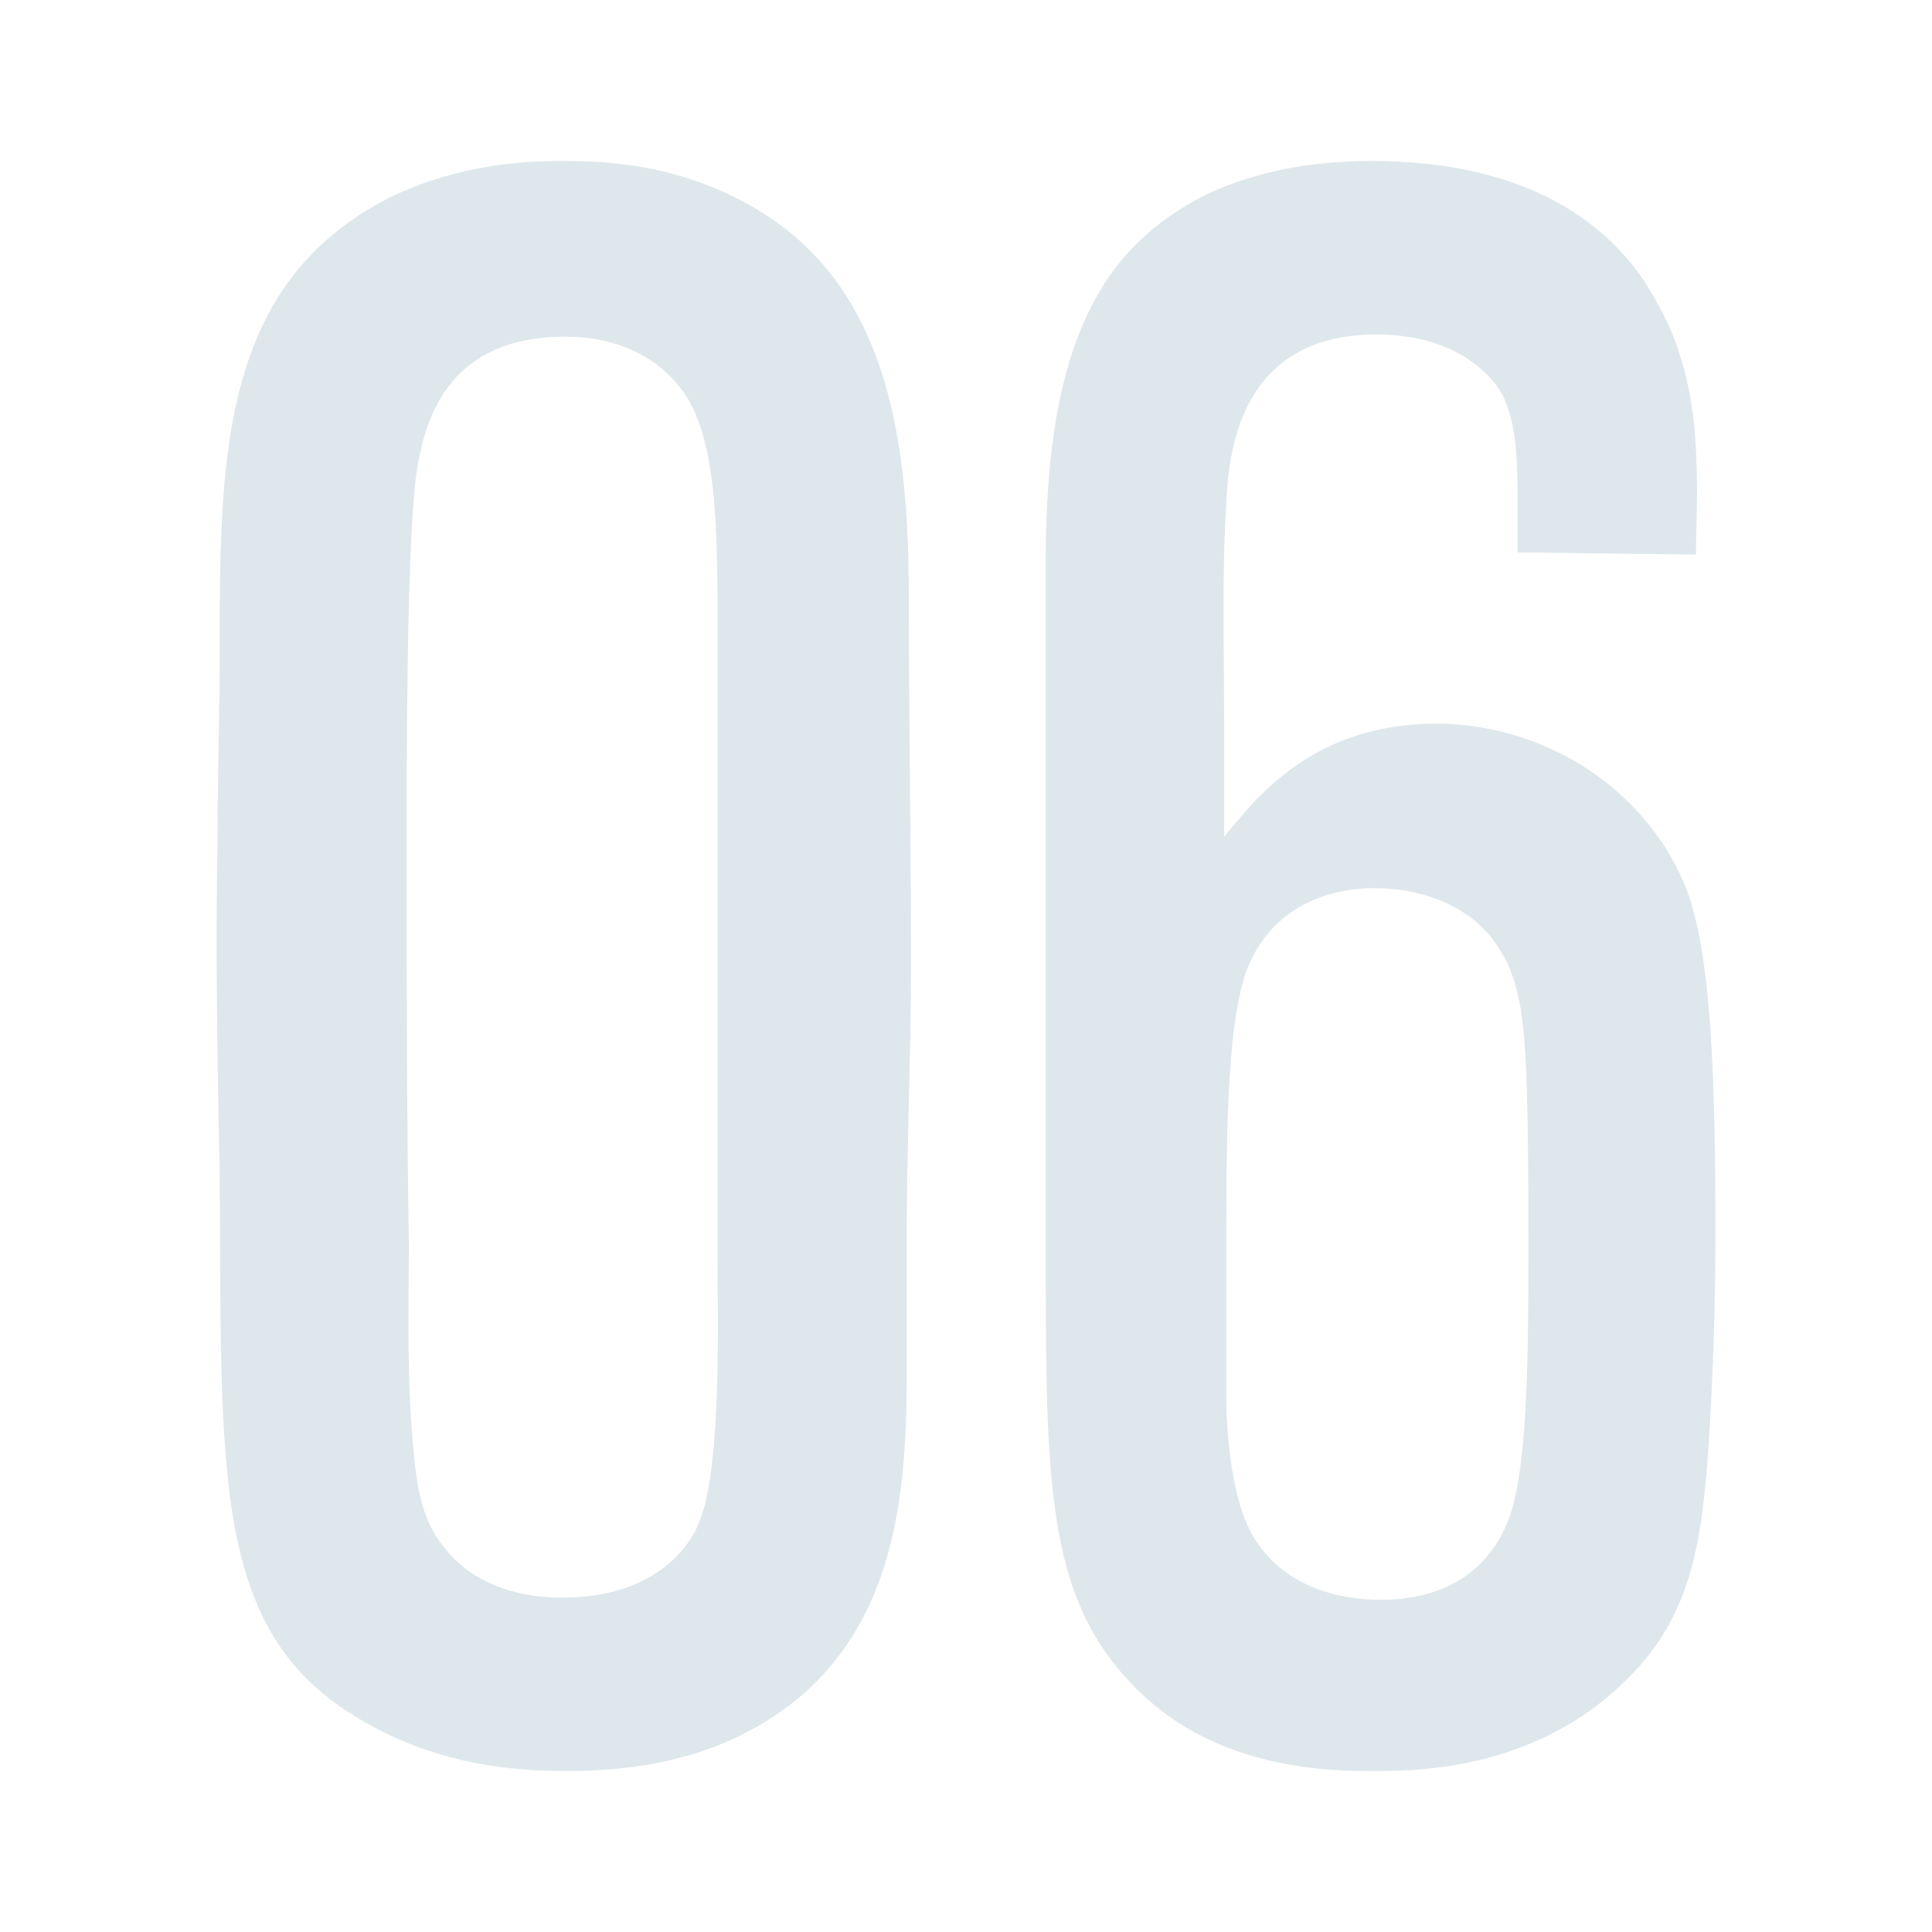
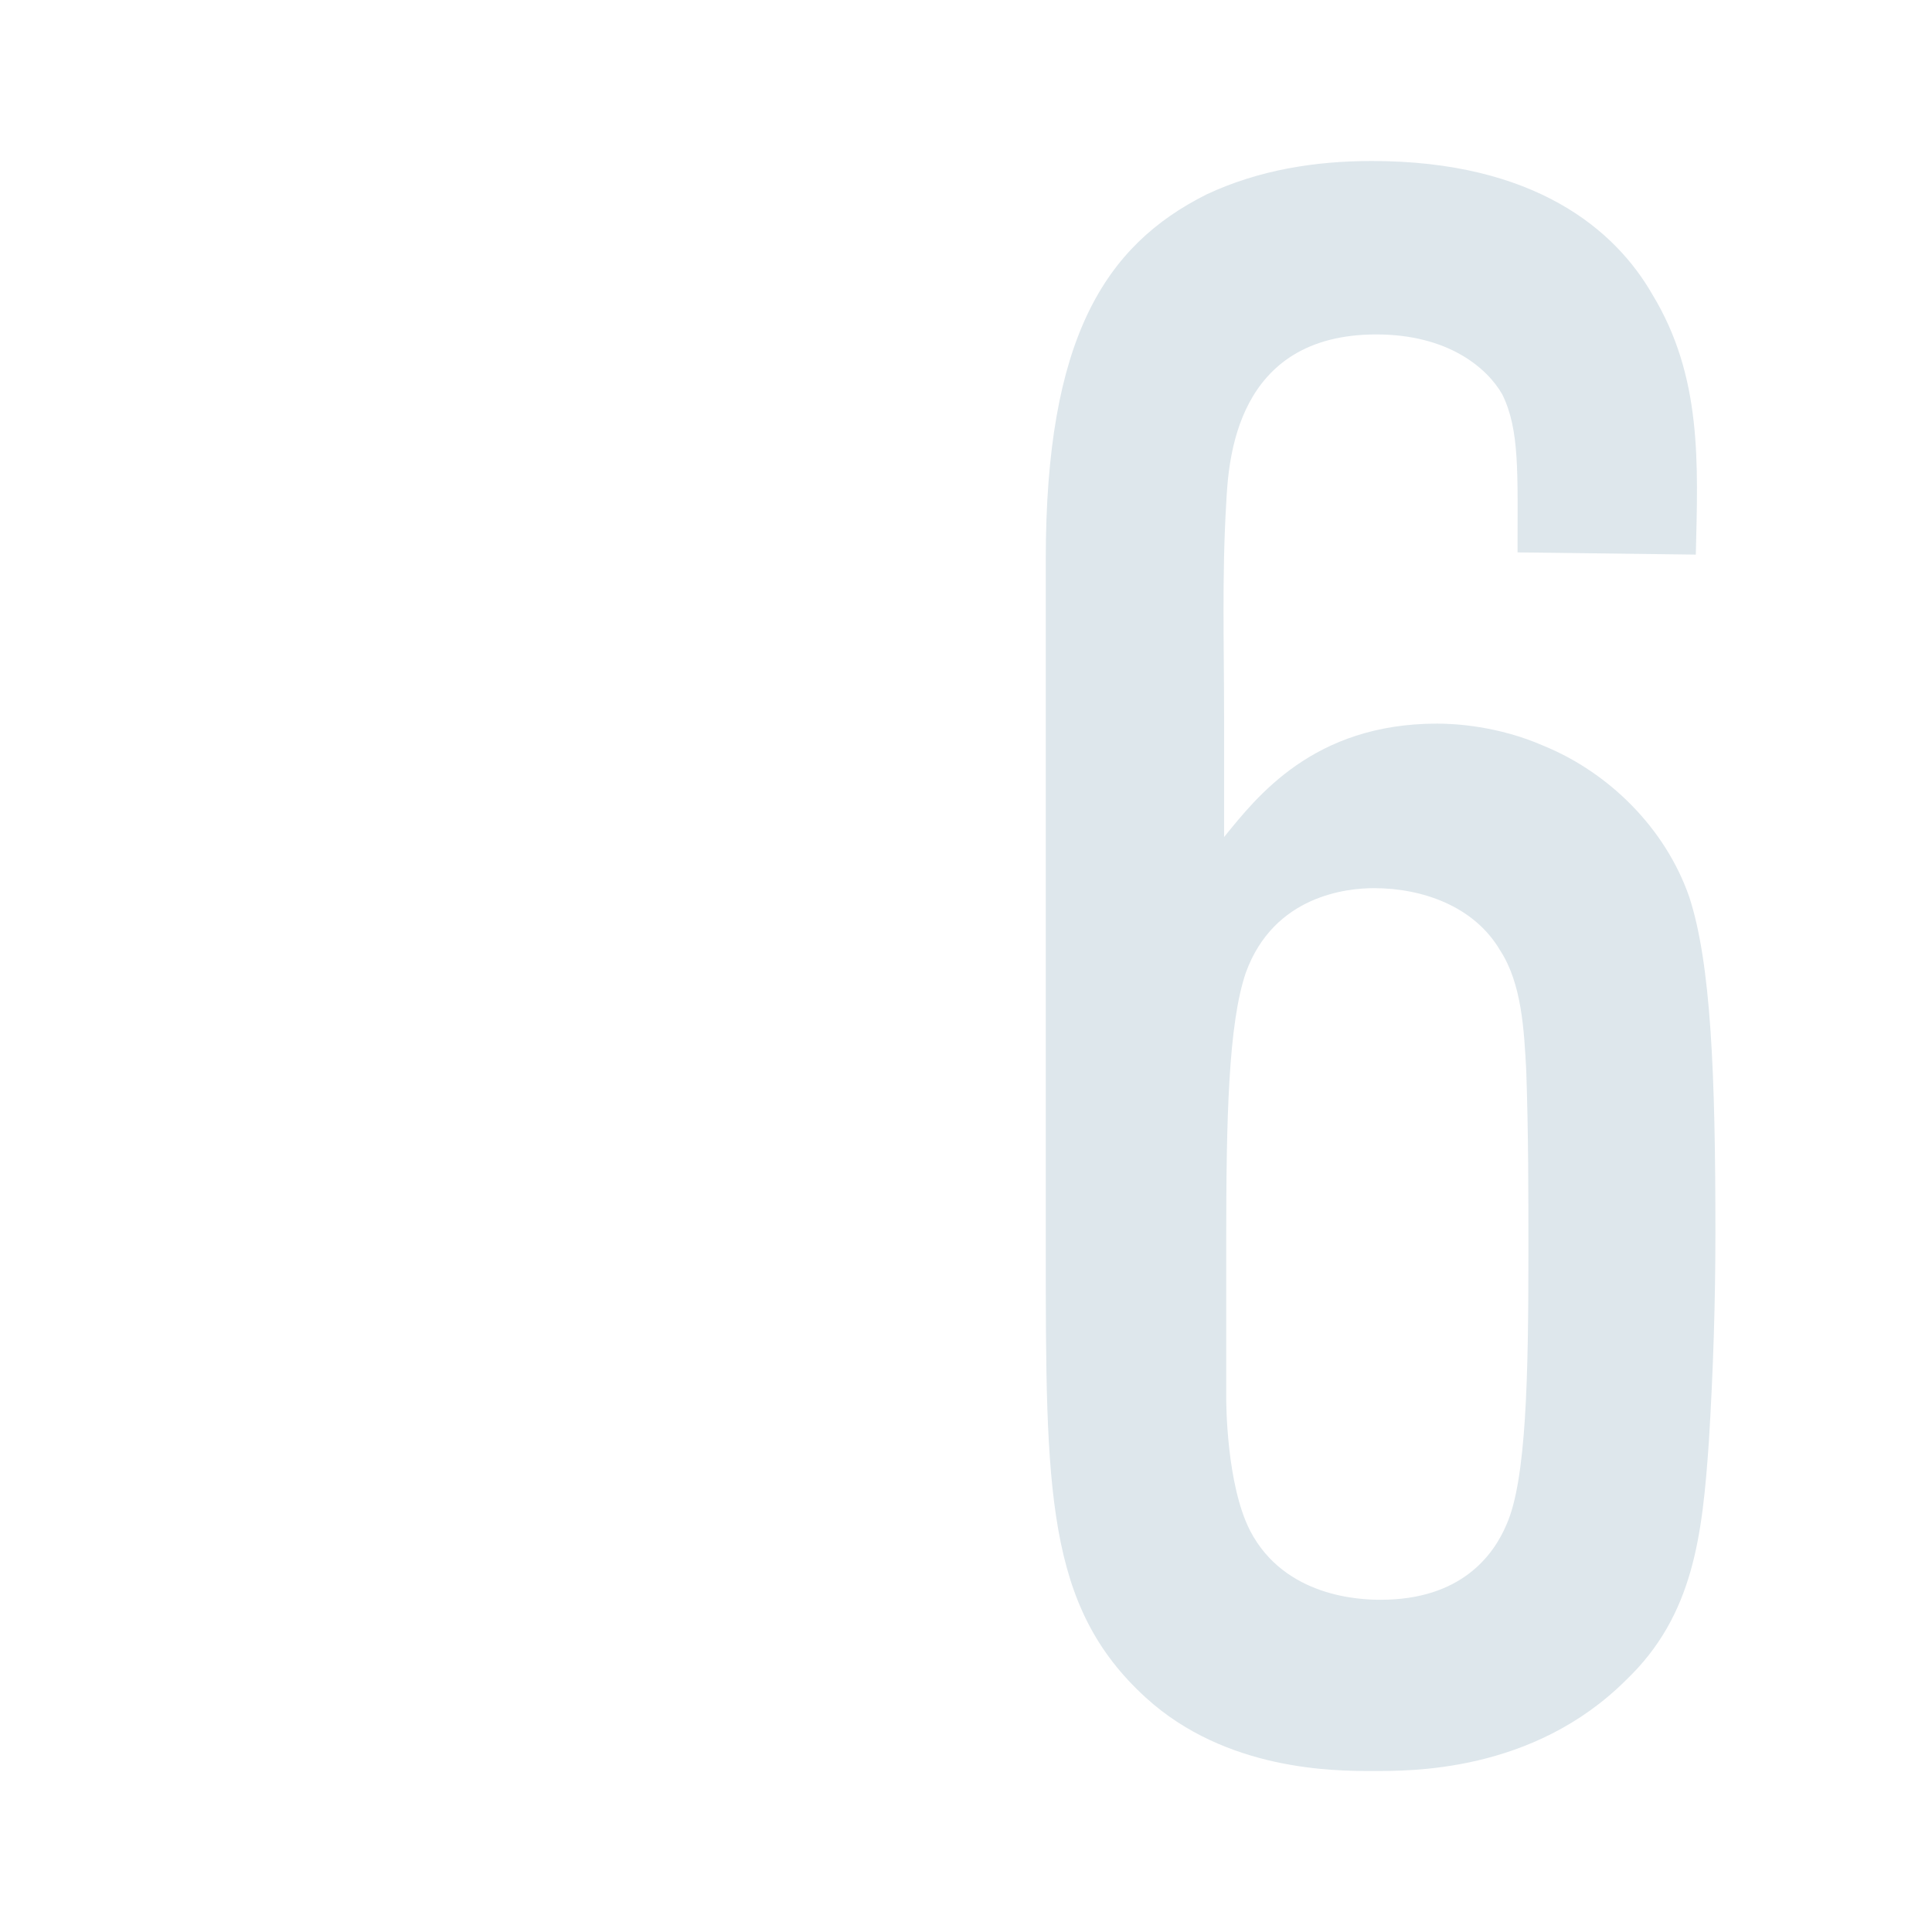
<svg xmlns="http://www.w3.org/2000/svg" width="48" height="48" viewBox="0 0 48 48" fill="none">
-   <path d="M22.526 30.796V34.221C22.526 37.204 22.202 40.298 19.718 42.287C18.637 43.116 17.017 44 14.1 44C13.344 44 11.076 44 8.969 42.729C5.242 40.575 5.512 36.652 5.458 29.248C5.404 26.486 5.35 23.724 5.404 20.906C5.404 19.359 5.458 17.757 5.458 16.155C5.458 14.829 5.458 13.447 5.566 12.121C5.836 8.917 6.755 6.431 9.617 4.939C11.508 4 13.344 4 13.992 4C14.748 4 16.693 4 18.637 5.105C22.202 7.094 22.581 11.238 22.581 14.994C22.581 17.978 22.634 20.961 22.634 23.945C22.634 26.265 22.526 28.53 22.526 30.796ZM17.827 15.271C17.827 12.619 17.719 11.072 17.125 9.967C16.747 9.304 15.829 8.365 14.046 8.365C11.13 8.365 10.589 10.409 10.373 11.569C10.157 12.895 10.103 16.597 10.103 20.63C10.103 24.055 10.103 27.425 10.157 30.851C10.157 32.563 10.103 34.221 10.265 35.934C10.373 37.204 10.536 38.144 11.562 38.972C12.534 39.691 13.614 39.691 13.992 39.691C16.045 39.691 17.071 38.641 17.395 37.757C17.935 36.376 17.827 32.619 17.827 31.293V15.271Z" fill="#DEE7EC" />
  <path d="M42.456 35.823C42.294 38.144 42.078 40.133 40.404 41.735C38.081 44.055 35.003 44 34.084 44C33.166 44 30.465 44 28.467 42.177C25.982 39.911 25.982 37.039 25.982 31.017V13.889C25.982 8.42 27.441 6.099 29.979 4.829C31.276 4.221 32.68 4 34.084 4C38.135 4 40.134 5.713 41.052 7.315C42.294 9.359 42.186 11.514 42.132 13.779L37.703 13.724C37.703 11.735 37.757 10.685 37.325 9.801C36.947 9.138 35.975 8.309 34.193 8.309C30.682 8.309 30.52 11.459 30.465 12.508C30.358 14.276 30.412 16.044 30.412 17.812V20.796C31.222 19.801 32.626 17.978 35.705 17.978C36.137 17.978 37.217 18.033 38.352 18.53C39.972 19.193 41.376 20.575 41.97 22.287C42.511 23.945 42.619 26.707 42.619 30.63C42.619 32.343 42.565 34.055 42.456 35.823ZM37.919 26.597C37.865 25.602 37.811 24.442 37.271 23.613C36.623 22.508 35.327 22.066 34.138 22.066C33.49 22.066 31.654 22.232 30.952 24.166C30.52 25.436 30.465 27.757 30.465 30.851V34.718C30.465 34.829 30.465 36.873 31.06 38.033C31.924 39.691 33.814 39.746 34.3 39.746C36.299 39.746 37.109 38.641 37.433 37.867C37.919 36.762 37.973 34.221 37.973 31.127C37.973 29.635 37.973 28.144 37.919 26.597Z" fill="#DEE7EC" />
</svg>